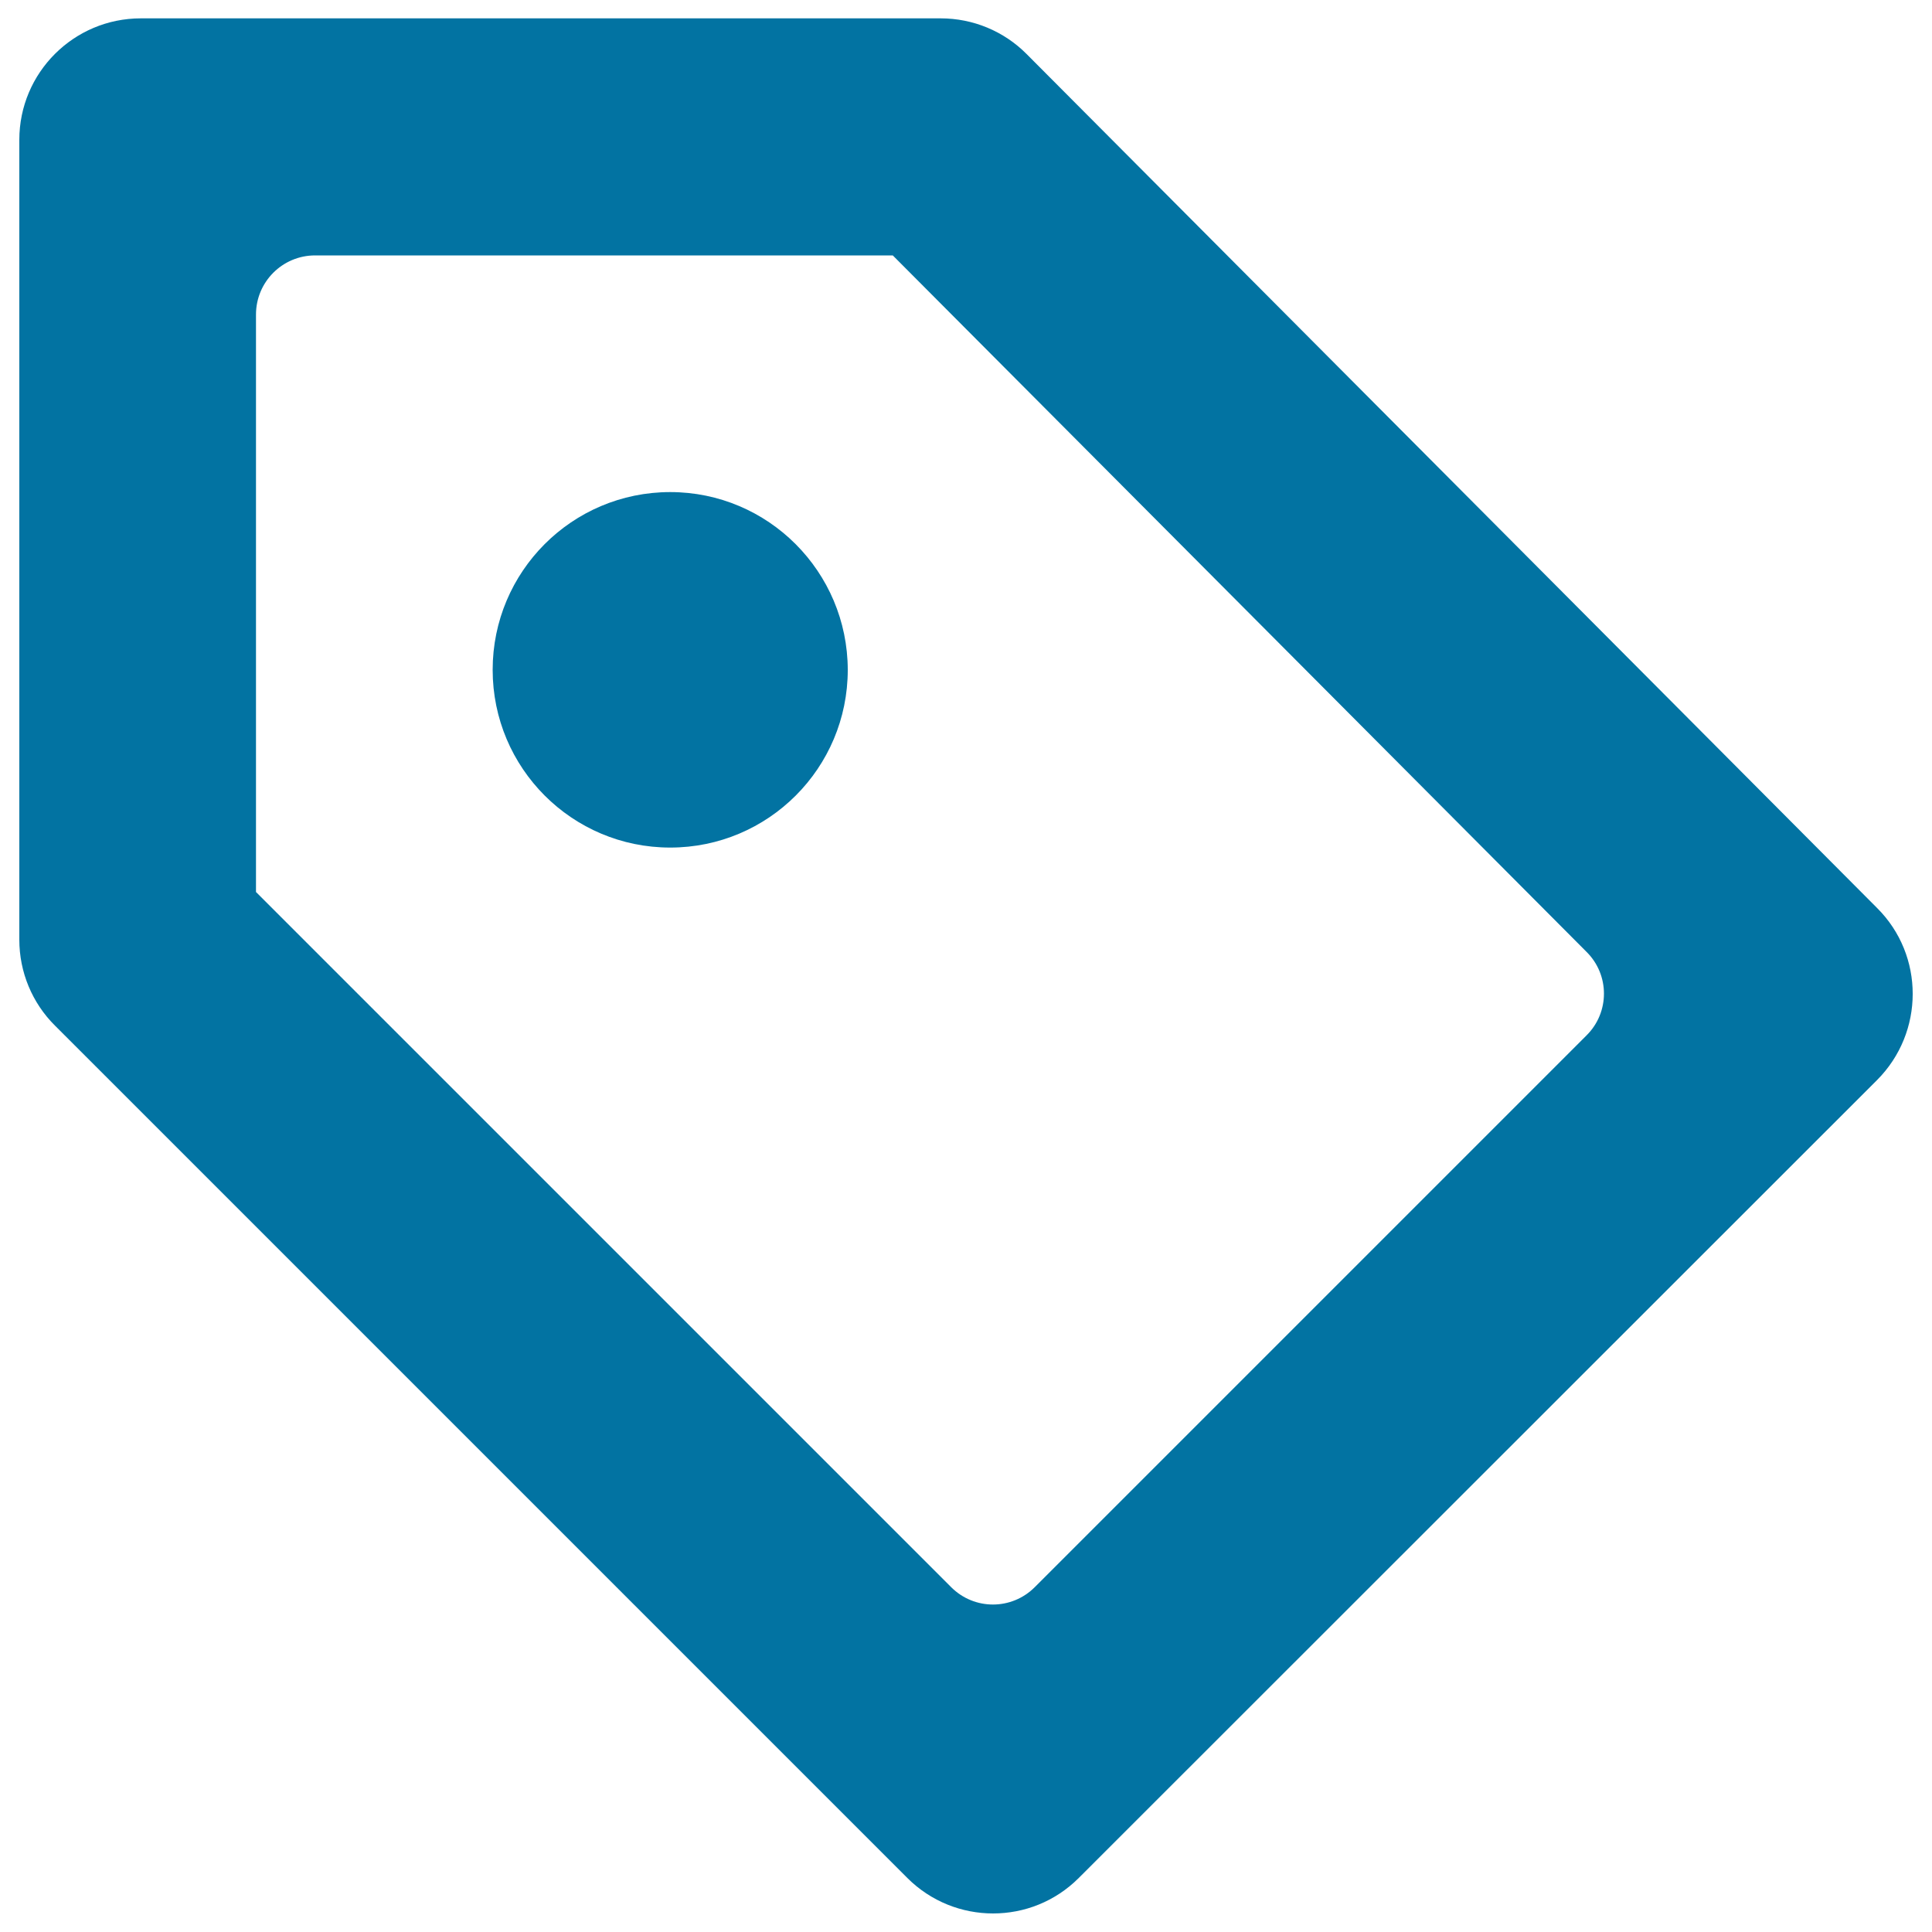
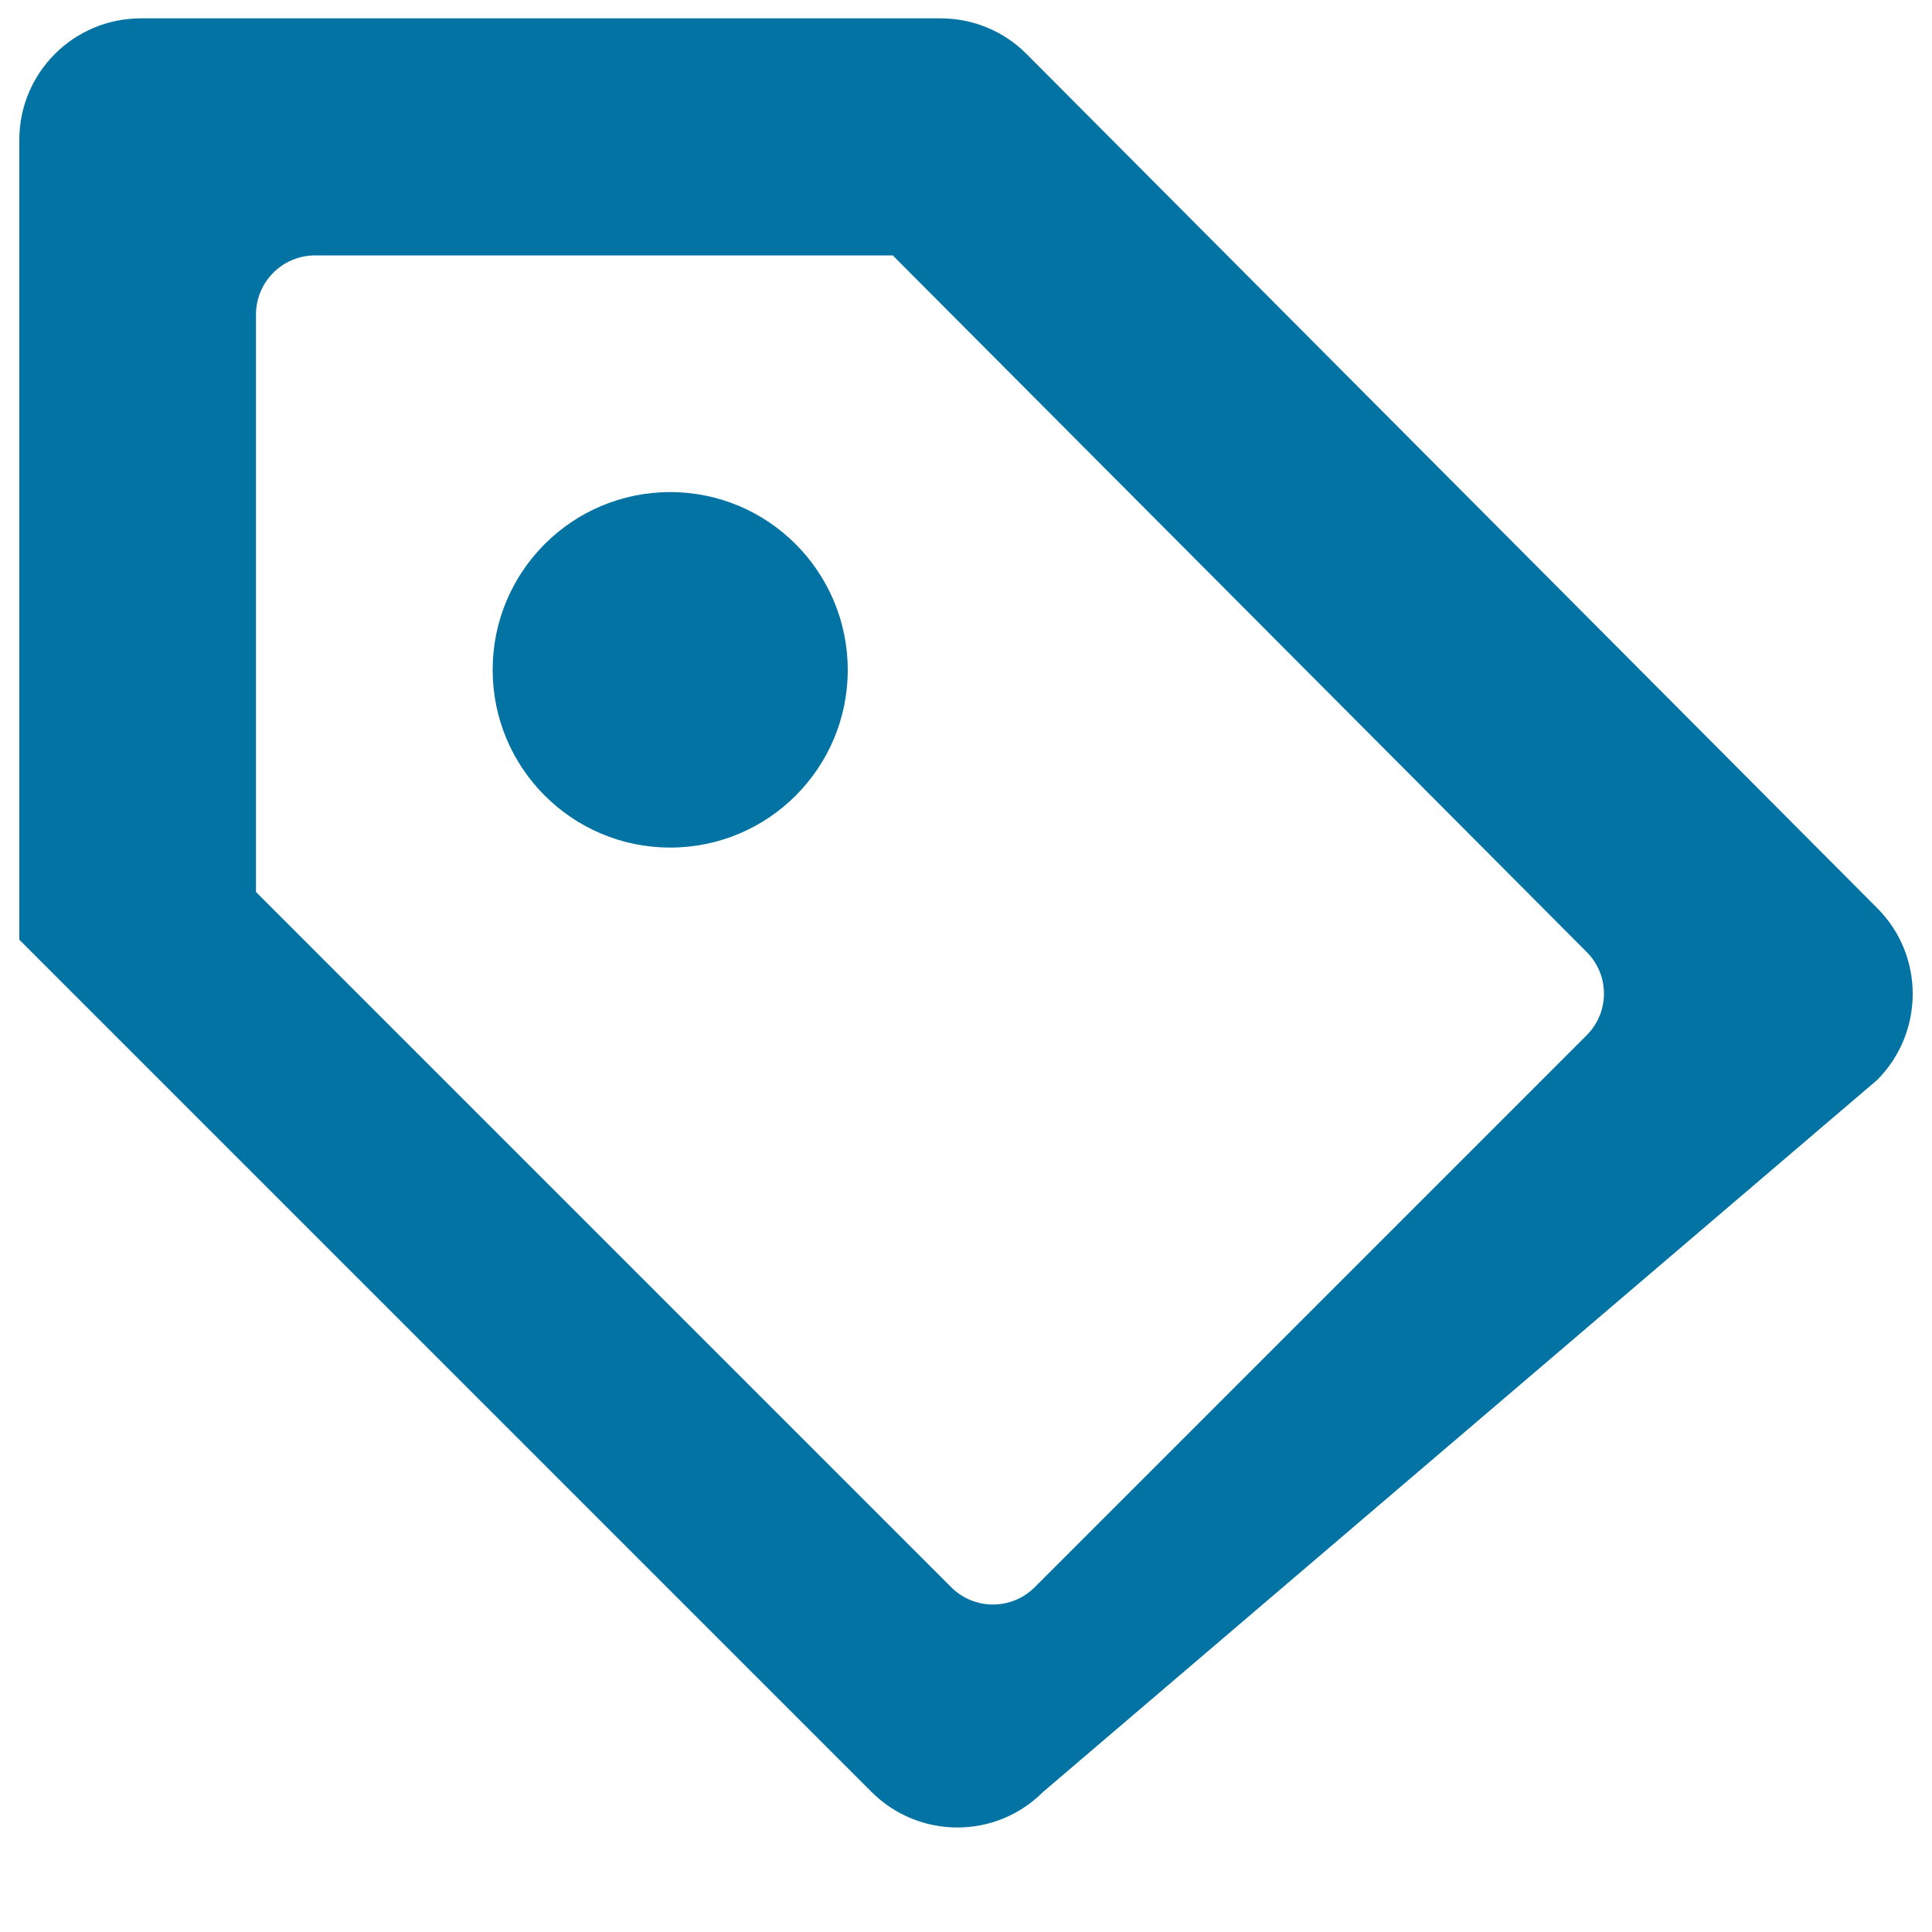
<svg xmlns="http://www.w3.org/2000/svg" viewBox="0 0 1000 1000" style="fill:#0273a2">
  <title>Tag Icon SVG icon</title>
  <g>
    <g>
      <g id="Bookmark_1_">
        <g>
-           <path d="M971.6,470L531.4,28c-11.8-11.9-27.8-18.5-44.5-18.5h-414C38.2,9.5,10,37.6,10,72.4v414c0,16.7,6.6,32.7,18.5,44.5l441.1,441.1c12.3,12.3,28.4,18.4,44.4,18.4c16.1,0,32.1-6.1,44.4-18.4L971.6,559C996.1,534.4,996.2,494.5,971.6,470z M821.2,535.9L535.6,821.5c-12,12-31.3,12-43.3,0L132.5,461.7V162.8c0-16.9,13.7-30.6,30.6-30.6h299l359.1,360.5C833.2,504.6,833.2,524,821.2,535.9z M346.9,254.7c-50.8,0-91.9,41.2-91.9,92c0,50.8,41.1,92,91.9,92s91.9-41.2,91.9-92C438.7,295.9,397.6,254.7,346.9,254.7z" />
+           <path d="M971.6,470L531.4,28c-11.8-11.9-27.8-18.5-44.5-18.5h-414C38.2,9.5,10,37.6,10,72.4v414l441.1,441.1c12.3,12.3,28.4,18.4,44.4,18.4c16.1,0,32.1-6.1,44.4-18.4L971.6,559C996.1,534.4,996.2,494.5,971.6,470z M821.2,535.9L535.6,821.5c-12,12-31.3,12-43.3,0L132.5,461.7V162.8c0-16.9,13.7-30.6,30.6-30.6h299l359.1,360.5C833.2,504.6,833.2,524,821.2,535.9z M346.9,254.7c-50.8,0-91.9,41.2-91.9,92c0,50.8,41.1,92,91.9,92s91.9-41.2,91.9-92C438.7,295.9,397.6,254.7,346.9,254.7z" />
        </g>
      </g>
    </g>
  </g>
</svg>